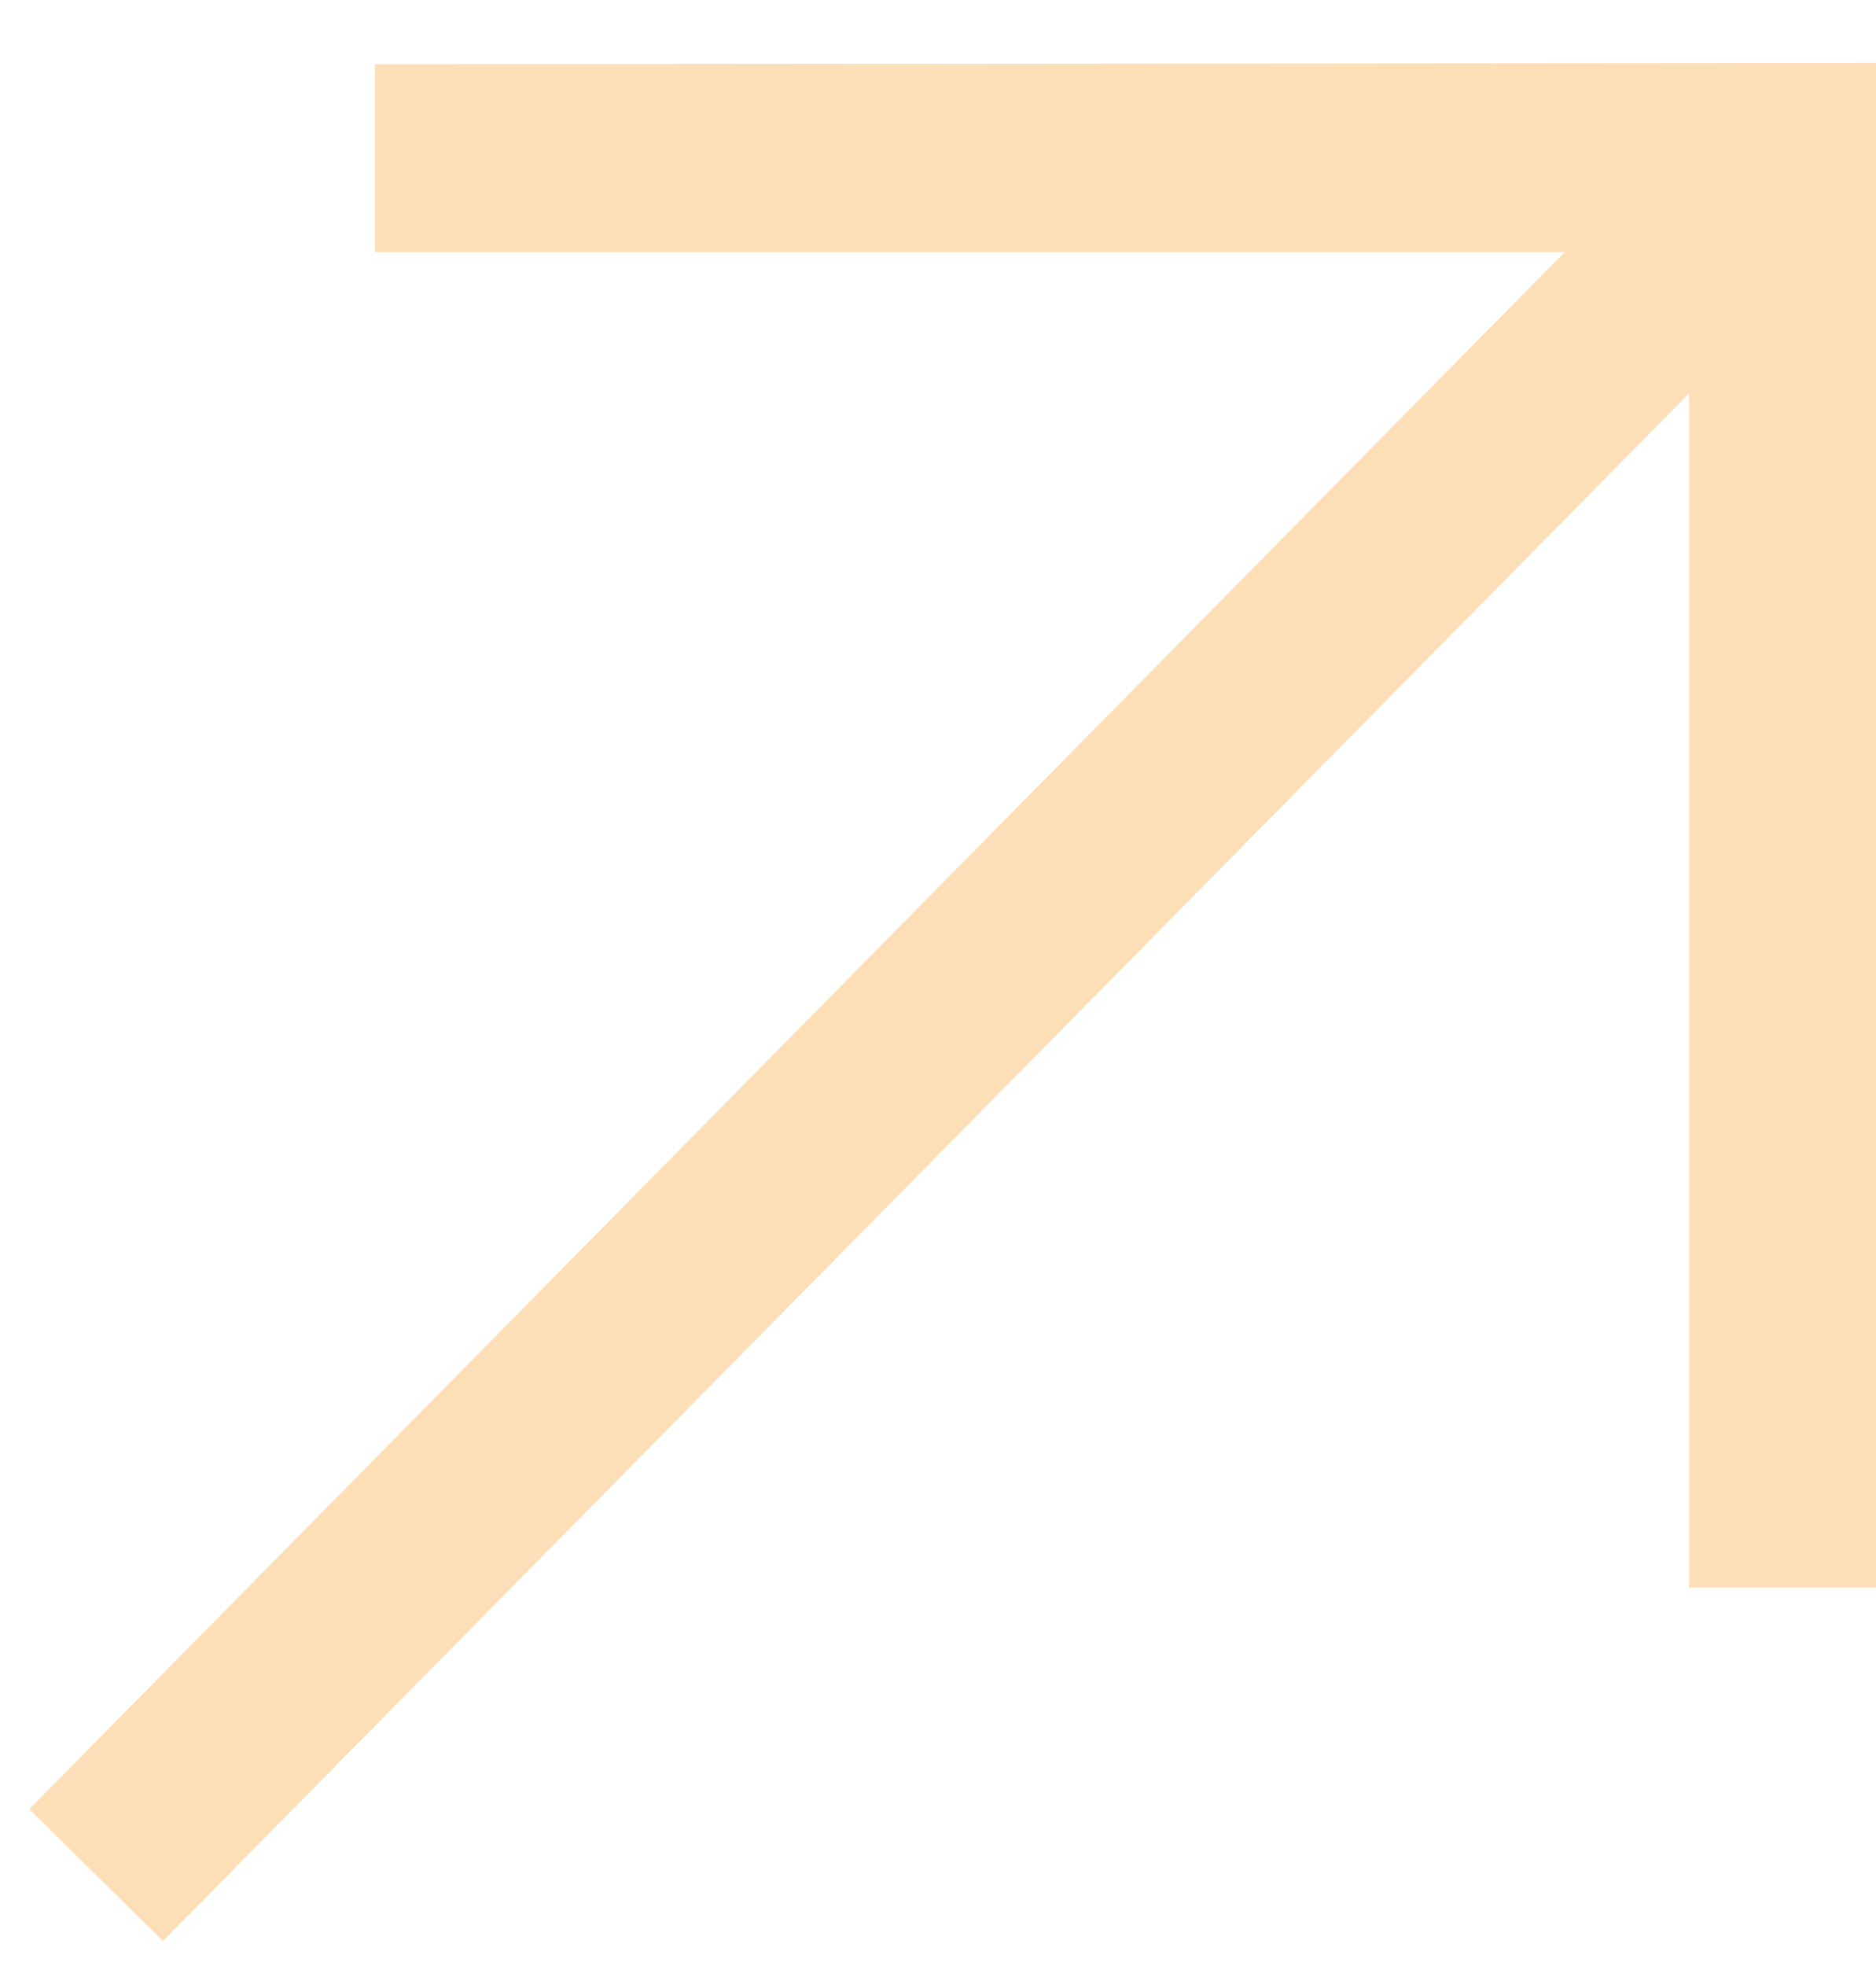
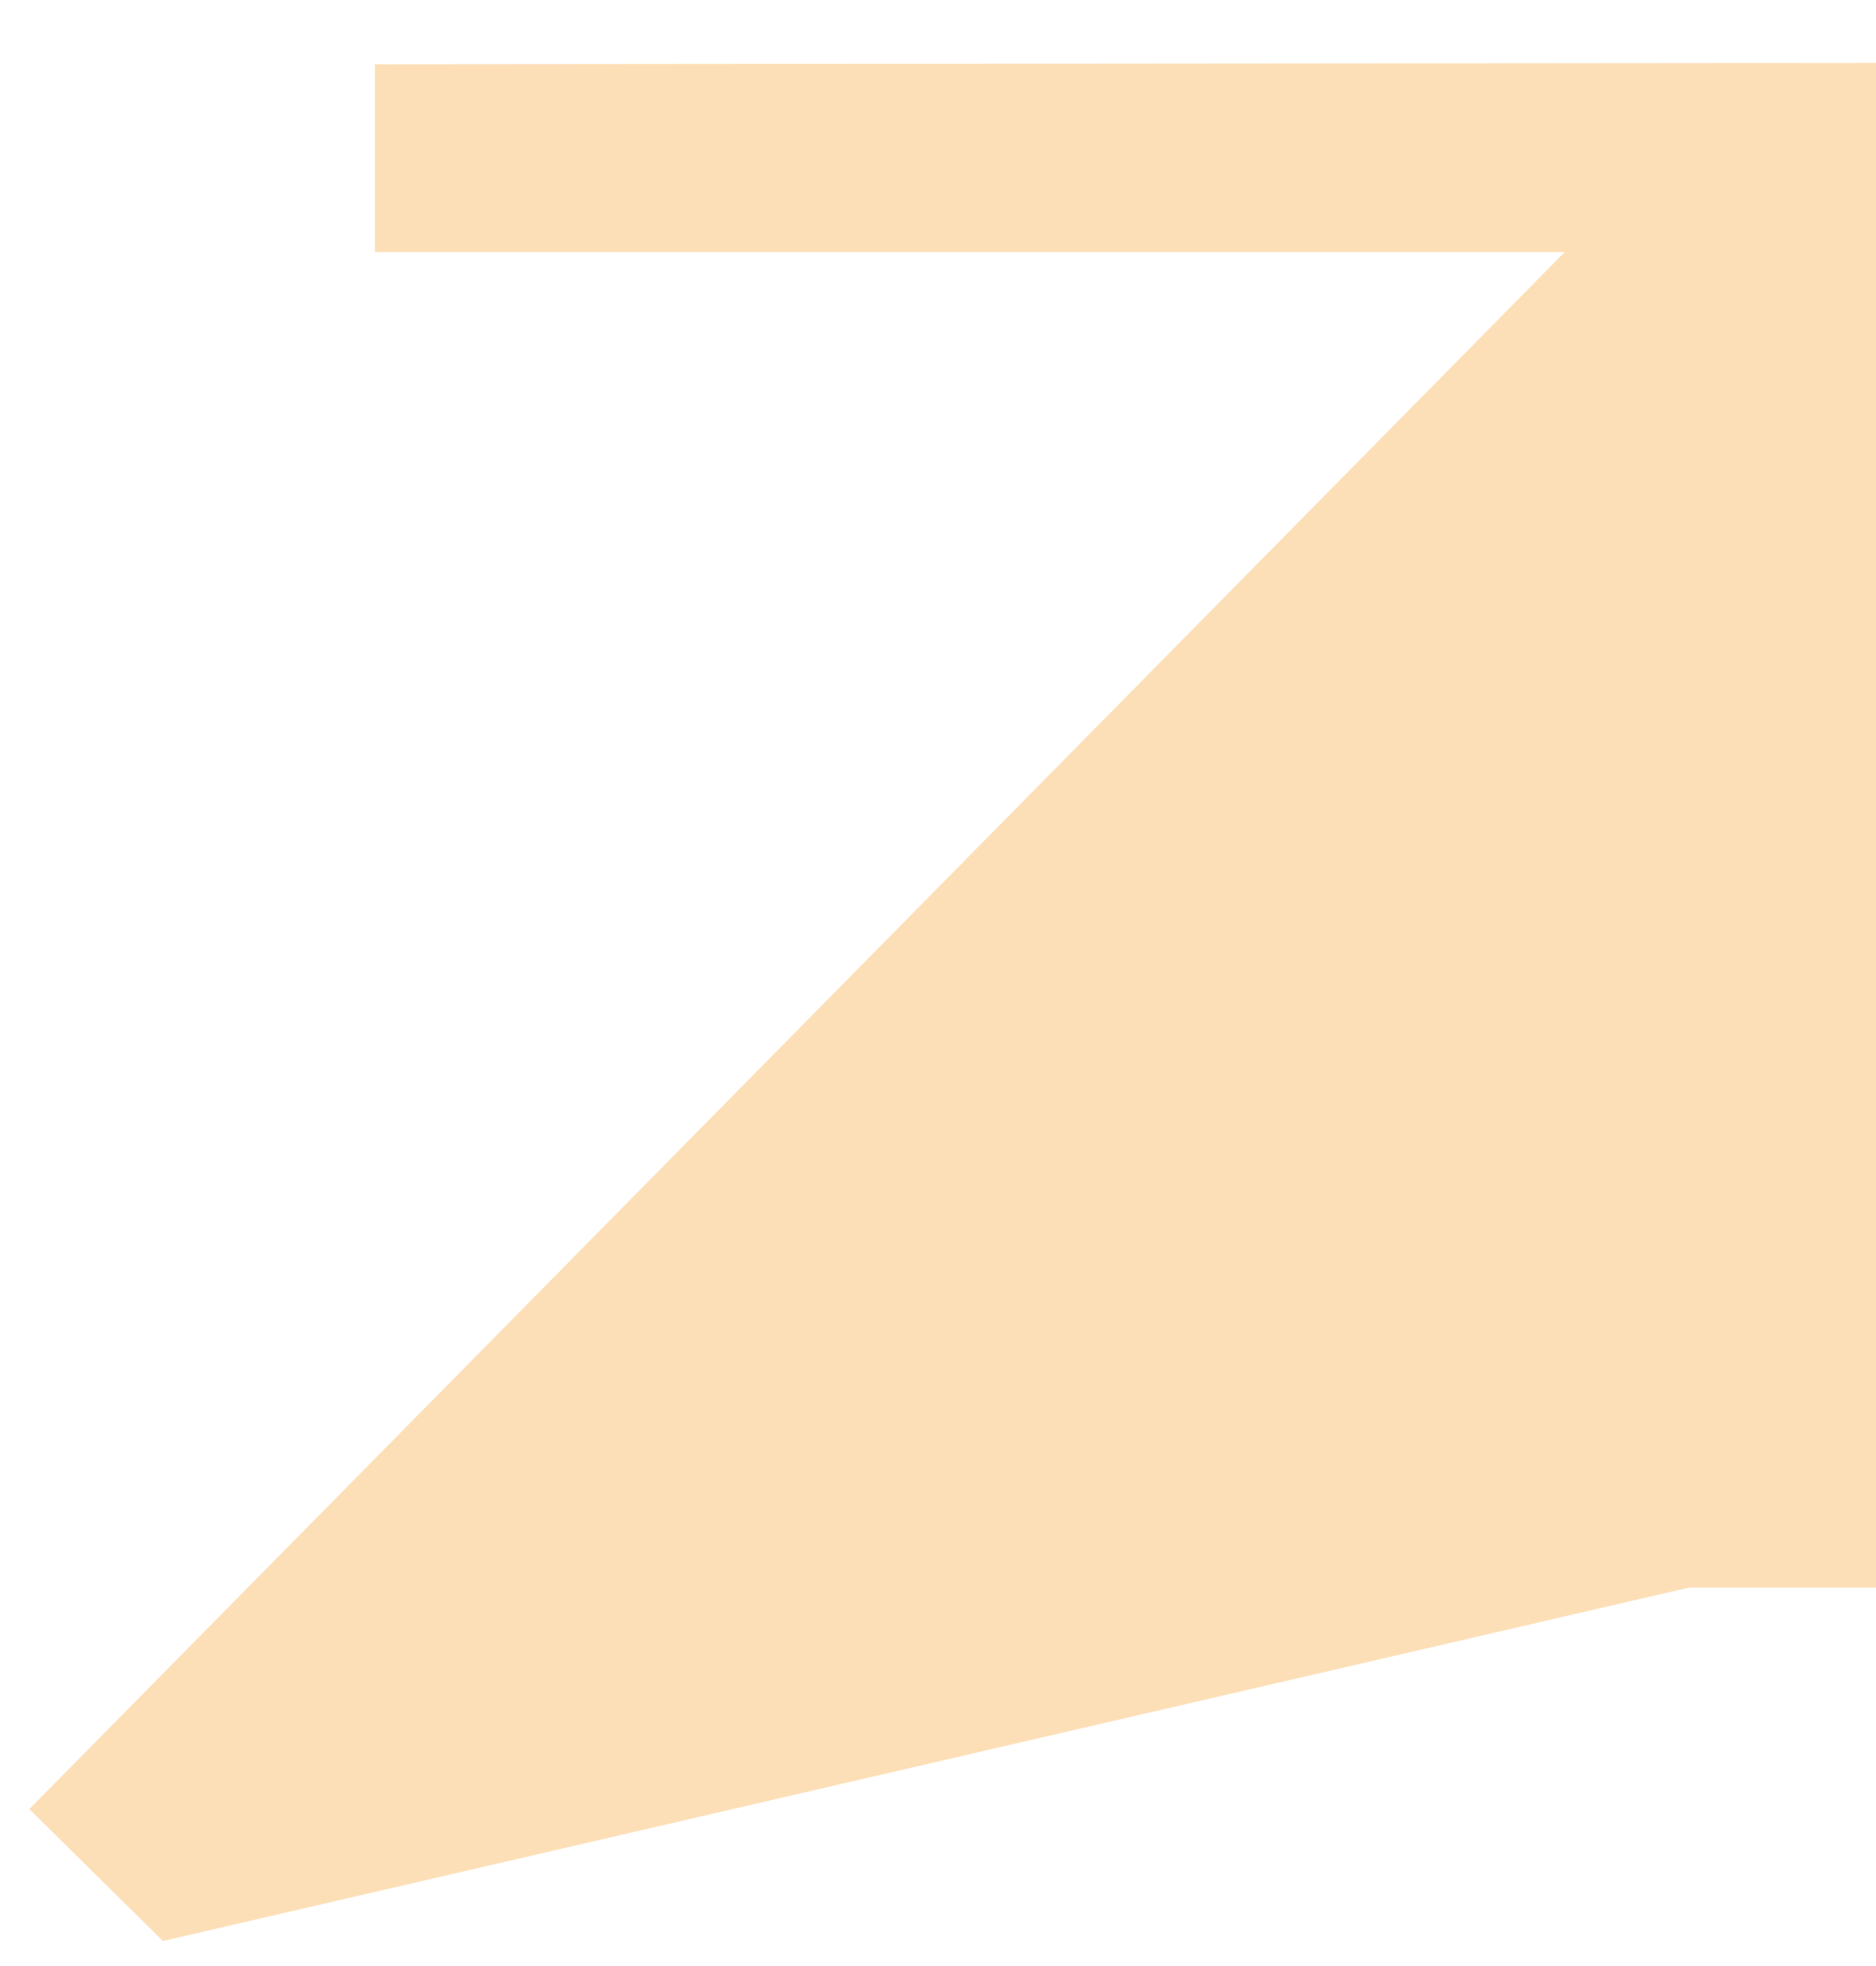
<svg xmlns="http://www.w3.org/2000/svg" width="21" height="22" viewBox="0 0 21 22" fill="none">
-   <path d="M21.01 0.704V17.765H18.908V4.402L1.824 21.72L0.328 20.244L17.515 2.821H4.197V0.719" fill="#FDDFB7" />
+   <path d="M21.01 0.704V17.765H18.908L1.824 21.72L0.328 20.244L17.515 2.821H4.197V0.719" fill="#FDDFB7" />
</svg>